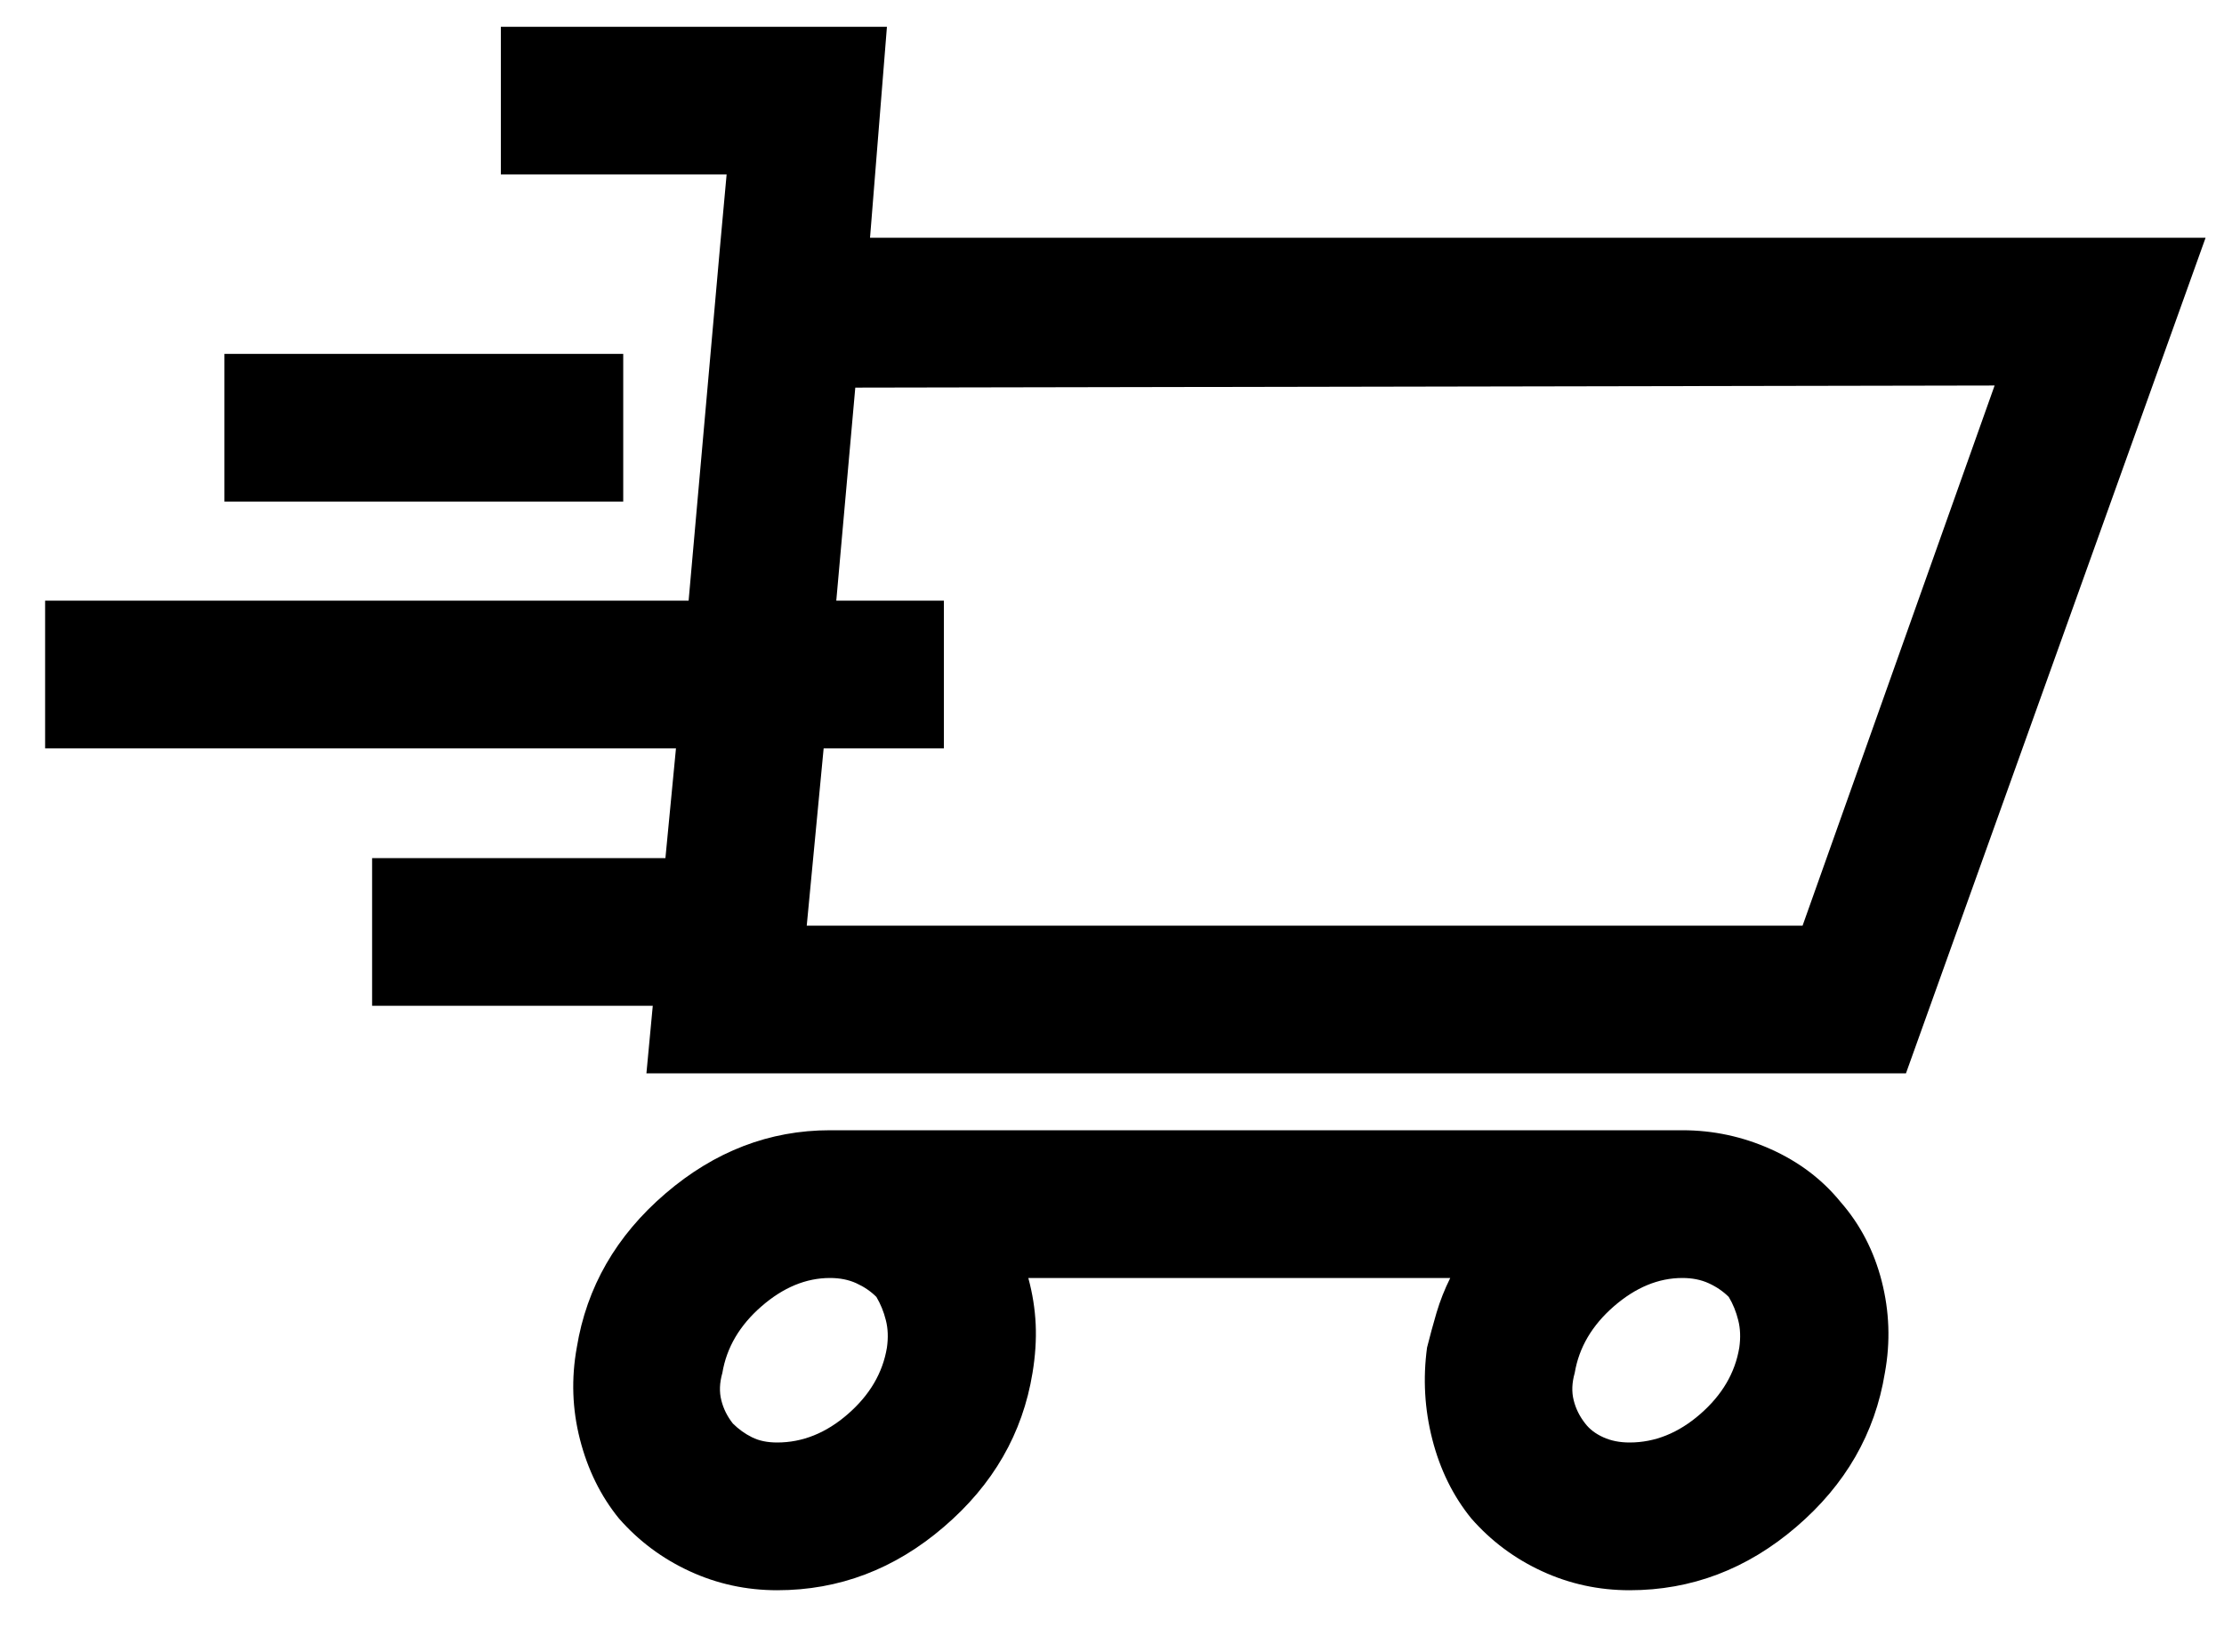
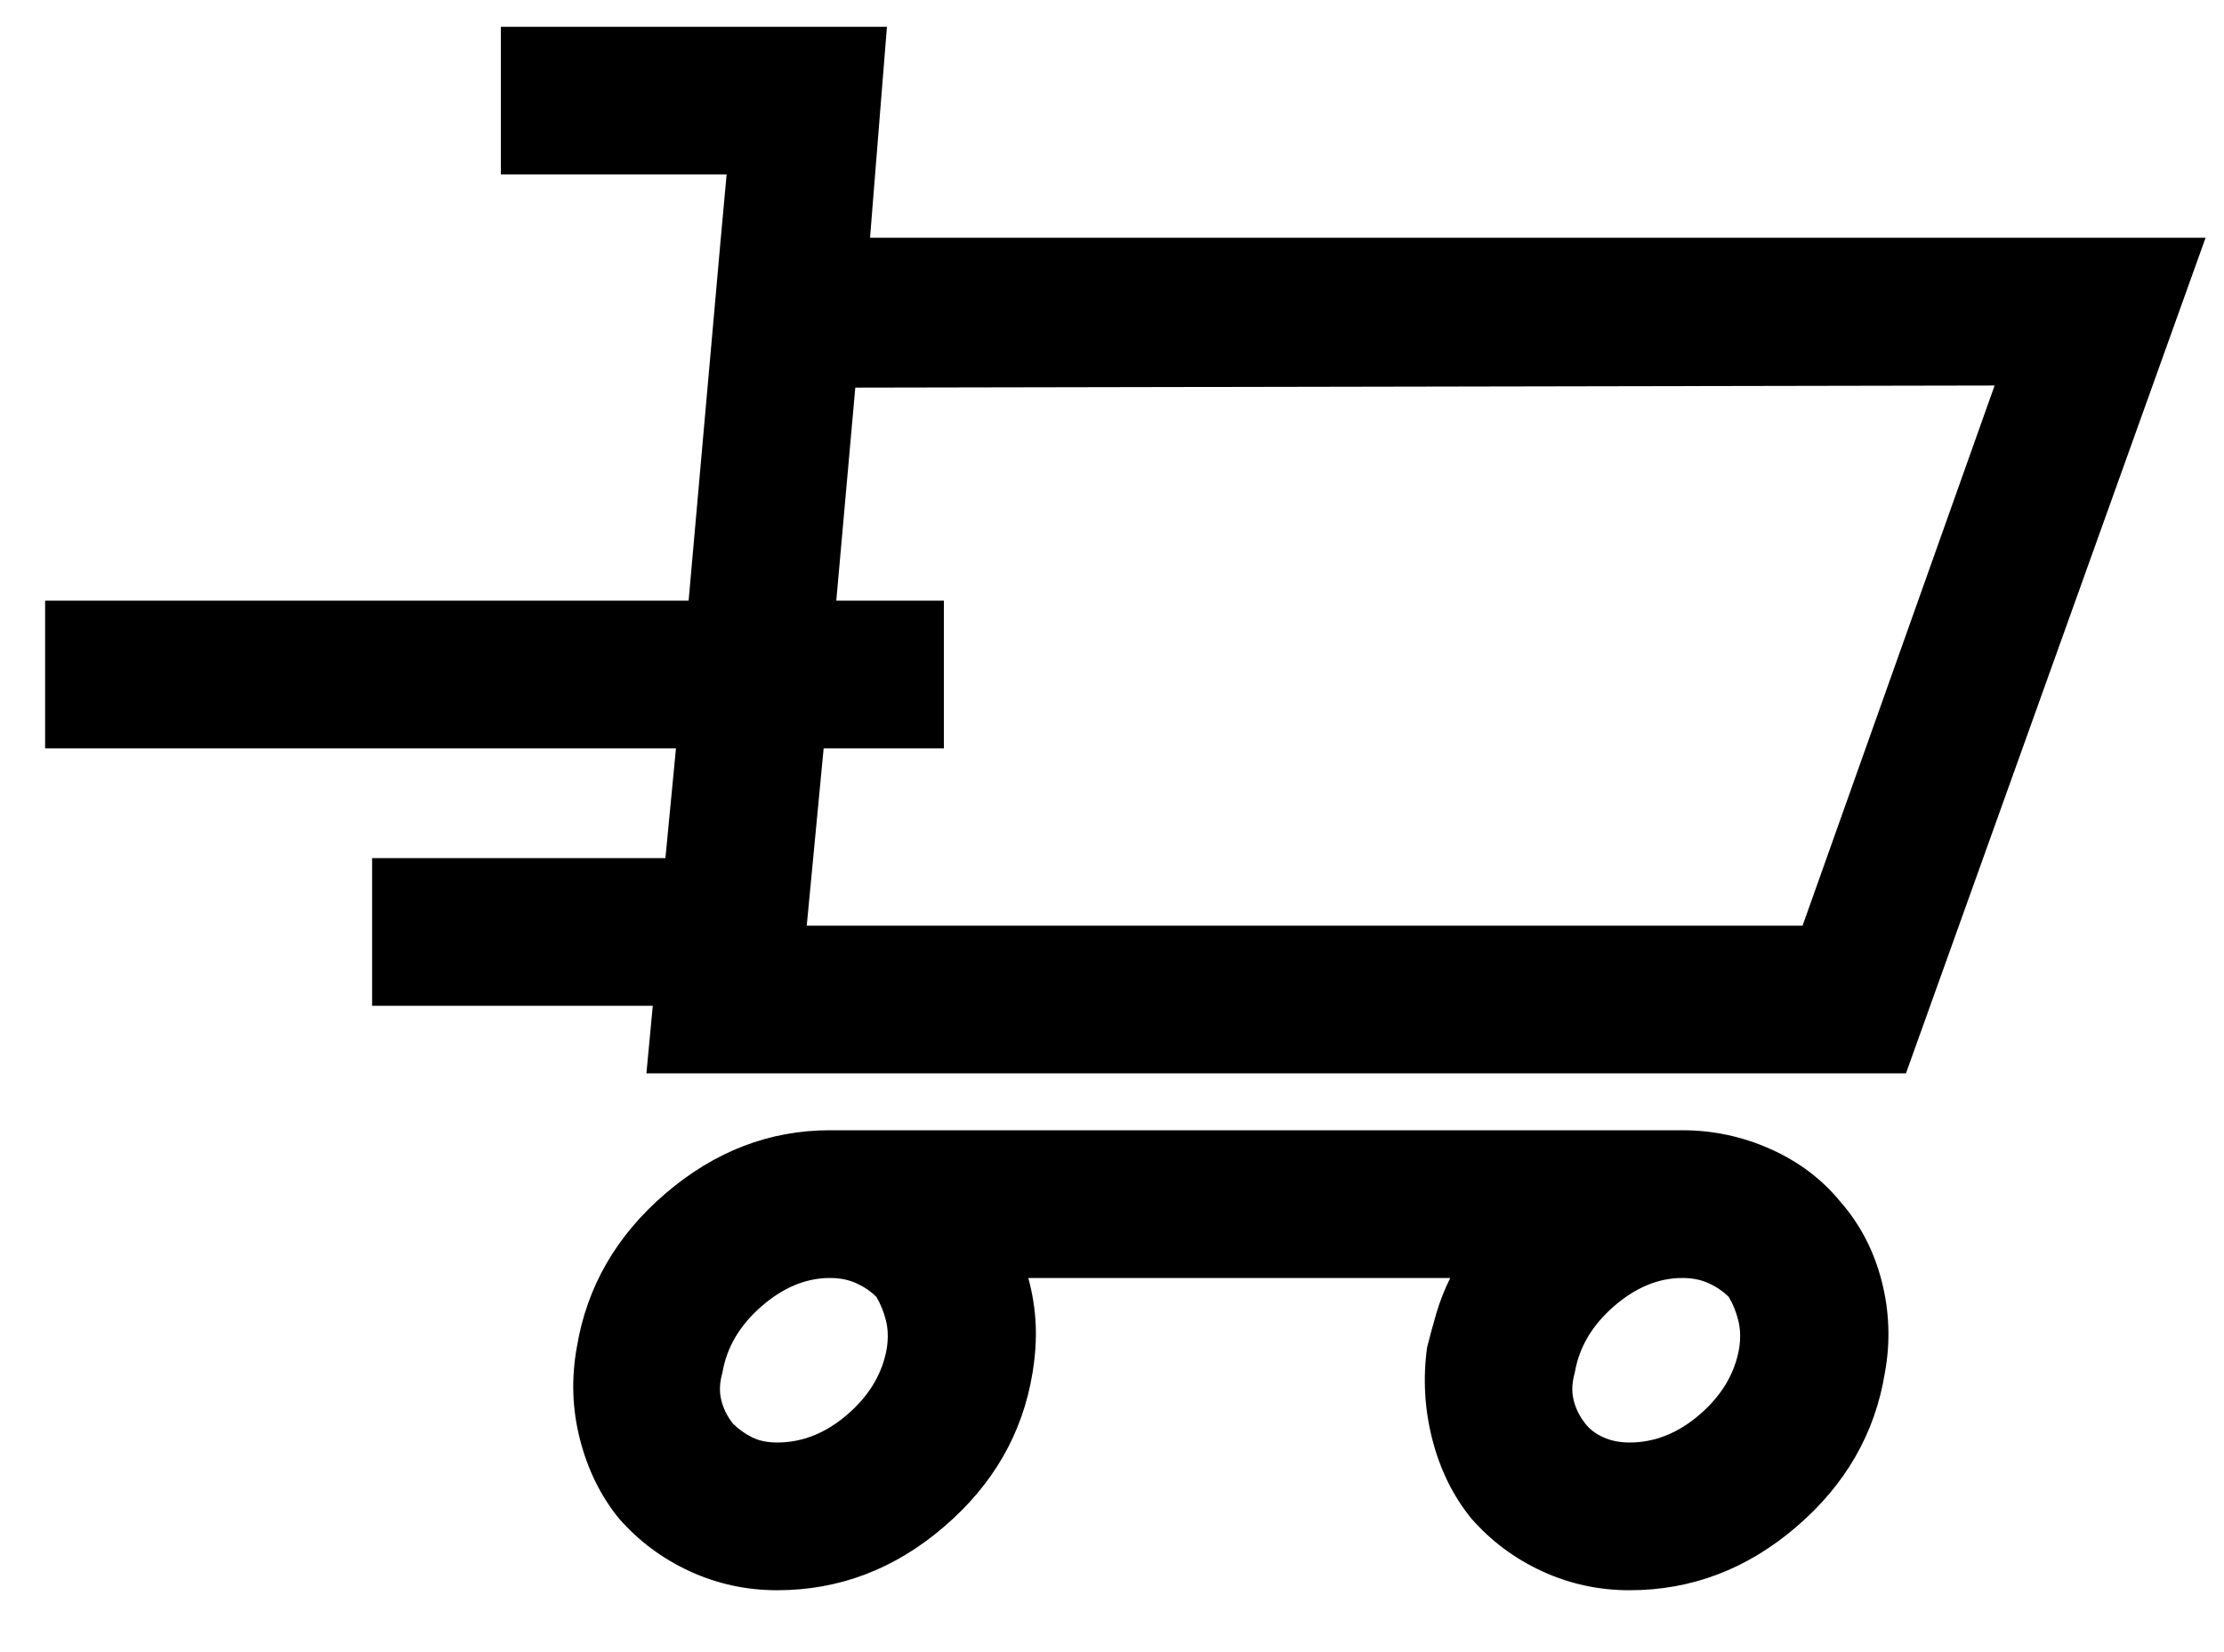
<svg xmlns="http://www.w3.org/2000/svg" width="35" height="26" viewBox="0 0 35 26" fill="none">
-   <path d="M34.71 3.742H13.692L13.958 0.422H7.882V2.746H11.435L11.335 3.842L10.837 9.453H0.71V11.778H10.638L10.472 13.504H5.856V15.828H10.273L10.173 16.891H29.995L34.71 3.742ZM12.696 14.567L12.962 11.778H14.854V9.453H13.161L13.46 6.1L31.39 6.067L28.368 14.567H12.696ZM23.155 23.897C23.465 24.251 23.836 24.528 24.268 24.727C24.699 24.926 25.159 25.026 25.645 25.026C26.619 25.026 27.494 24.694 28.269 24.029C29.043 23.366 29.508 22.558 29.663 21.606C29.752 21.119 29.735 20.637 29.613 20.161C29.491 19.686 29.276 19.27 28.966 18.916C28.678 18.562 28.313 18.285 27.87 18.086C27.427 17.887 26.963 17.787 26.476 17.787H13.062C12.11 17.787 11.246 18.119 10.472 18.783C9.697 19.448 9.232 20.256 9.077 21.207C8.989 21.694 9.005 22.176 9.127 22.652C9.249 23.128 9.453 23.543 9.741 23.897C10.051 24.251 10.422 24.528 10.854 24.727C11.285 24.926 11.745 25.026 12.231 25.026C13.205 25.026 14.08 24.694 14.854 24.029C15.629 23.366 16.094 22.558 16.249 21.606C16.293 21.34 16.31 21.085 16.299 20.842C16.288 20.599 16.249 20.355 16.183 20.112H22.823C22.735 20.289 22.663 20.471 22.607 20.659C22.552 20.848 22.502 21.03 22.458 21.207C22.392 21.694 22.419 22.176 22.541 22.652C22.663 23.128 22.867 23.543 23.155 23.897ZM13.792 20.41C13.858 20.521 13.908 20.643 13.941 20.776C13.975 20.908 13.98 21.052 13.958 21.207C13.892 21.606 13.687 21.954 13.344 22.253C13.001 22.552 12.63 22.701 12.231 22.701C12.076 22.701 11.944 22.674 11.833 22.618C11.722 22.563 11.623 22.491 11.534 22.403C11.446 22.292 11.385 22.17 11.352 22.037C11.318 21.904 11.324 21.761 11.368 21.606C11.435 21.207 11.639 20.859 11.982 20.56C12.325 20.261 12.685 20.112 13.062 20.112C13.216 20.112 13.355 20.139 13.477 20.195C13.598 20.25 13.704 20.322 13.792 20.41ZM27.206 20.41C27.273 20.521 27.322 20.643 27.355 20.776C27.389 20.908 27.394 21.052 27.372 21.207C27.306 21.606 27.101 21.954 26.758 22.253C26.415 22.552 26.044 22.701 25.645 22.701C25.491 22.701 25.352 22.674 25.23 22.618C25.109 22.563 25.015 22.491 24.948 22.403C24.86 22.292 24.799 22.17 24.766 22.037C24.732 21.904 24.738 21.761 24.782 21.606C24.849 21.207 25.053 20.859 25.396 20.56C25.74 20.261 26.099 20.112 26.476 20.112C26.631 20.112 26.769 20.139 26.891 20.195C27.012 20.25 27.117 20.322 27.206 20.41ZM3.532 5.569H9.808V7.893H3.532V5.569Z" fill="black" />
+   <path d="M34.71 3.742H13.692L13.958 0.422H7.882V2.746H11.435L11.335 3.842L10.837 9.453H0.71V11.778H10.638L10.472 13.504H5.856V15.828H10.273L10.173 16.891H29.995L34.71 3.742ZM12.696 14.567L12.962 11.778H14.854V9.453H13.161L13.46 6.1L31.39 6.067L28.368 14.567H12.696ZM23.155 23.897C23.465 24.251 23.836 24.528 24.268 24.727C24.699 24.926 25.159 25.026 25.645 25.026C26.619 25.026 27.494 24.694 28.269 24.029C29.043 23.366 29.508 22.558 29.663 21.606C29.752 21.119 29.735 20.637 29.613 20.161C29.491 19.686 29.276 19.27 28.966 18.916C28.678 18.562 28.313 18.285 27.87 18.086C27.427 17.887 26.963 17.787 26.476 17.787H13.062C12.11 17.787 11.246 18.119 10.472 18.783C9.697 19.448 9.232 20.256 9.077 21.207C8.989 21.694 9.005 22.176 9.127 22.652C9.249 23.128 9.453 23.543 9.741 23.897C10.051 24.251 10.422 24.528 10.854 24.727C11.285 24.926 11.745 25.026 12.231 25.026C13.205 25.026 14.08 24.694 14.854 24.029C15.629 23.366 16.094 22.558 16.249 21.606C16.293 21.34 16.31 21.085 16.299 20.842C16.288 20.599 16.249 20.355 16.183 20.112H22.823C22.735 20.289 22.663 20.471 22.607 20.659C22.552 20.848 22.502 21.03 22.458 21.207C22.392 21.694 22.419 22.176 22.541 22.652C22.663 23.128 22.867 23.543 23.155 23.897ZM13.792 20.41C13.858 20.521 13.908 20.643 13.941 20.776C13.975 20.908 13.98 21.052 13.958 21.207C13.892 21.606 13.687 21.954 13.344 22.253C13.001 22.552 12.63 22.701 12.231 22.701C12.076 22.701 11.944 22.674 11.833 22.618C11.722 22.563 11.623 22.491 11.534 22.403C11.446 22.292 11.385 22.17 11.352 22.037C11.318 21.904 11.324 21.761 11.368 21.606C11.435 21.207 11.639 20.859 11.982 20.56C12.325 20.261 12.685 20.112 13.062 20.112C13.216 20.112 13.355 20.139 13.477 20.195C13.598 20.25 13.704 20.322 13.792 20.41ZM27.206 20.41C27.273 20.521 27.322 20.643 27.355 20.776C27.389 20.908 27.394 21.052 27.372 21.207C27.306 21.606 27.101 21.954 26.758 22.253C26.415 22.552 26.044 22.701 25.645 22.701C25.491 22.701 25.352 22.674 25.23 22.618C25.109 22.563 25.015 22.491 24.948 22.403C24.86 22.292 24.799 22.17 24.766 22.037C24.732 21.904 24.738 21.761 24.782 21.606C24.849 21.207 25.053 20.859 25.396 20.56C25.74 20.261 26.099 20.112 26.476 20.112C26.631 20.112 26.769 20.139 26.891 20.195C27.012 20.25 27.117 20.322 27.206 20.41ZM3.532 5.569H9.808H3.532V5.569Z" fill="black" />
</svg>